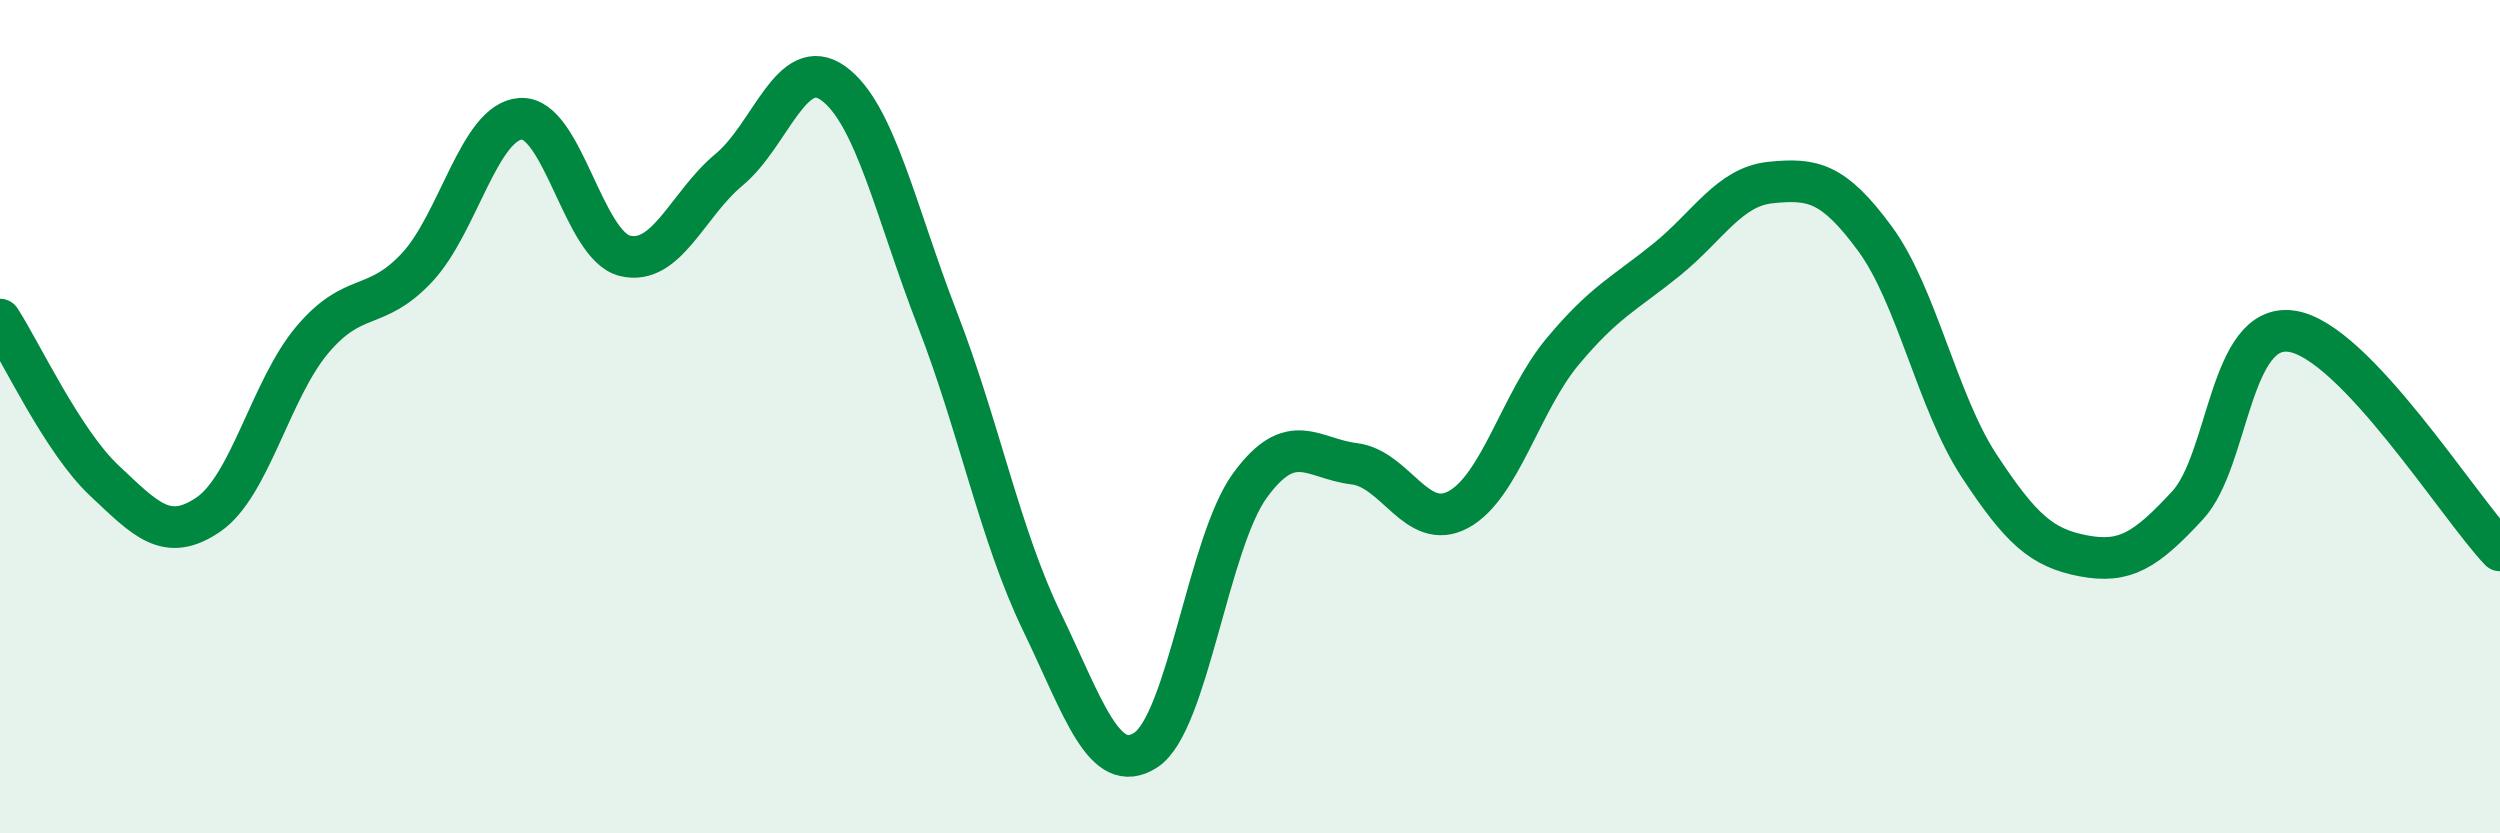
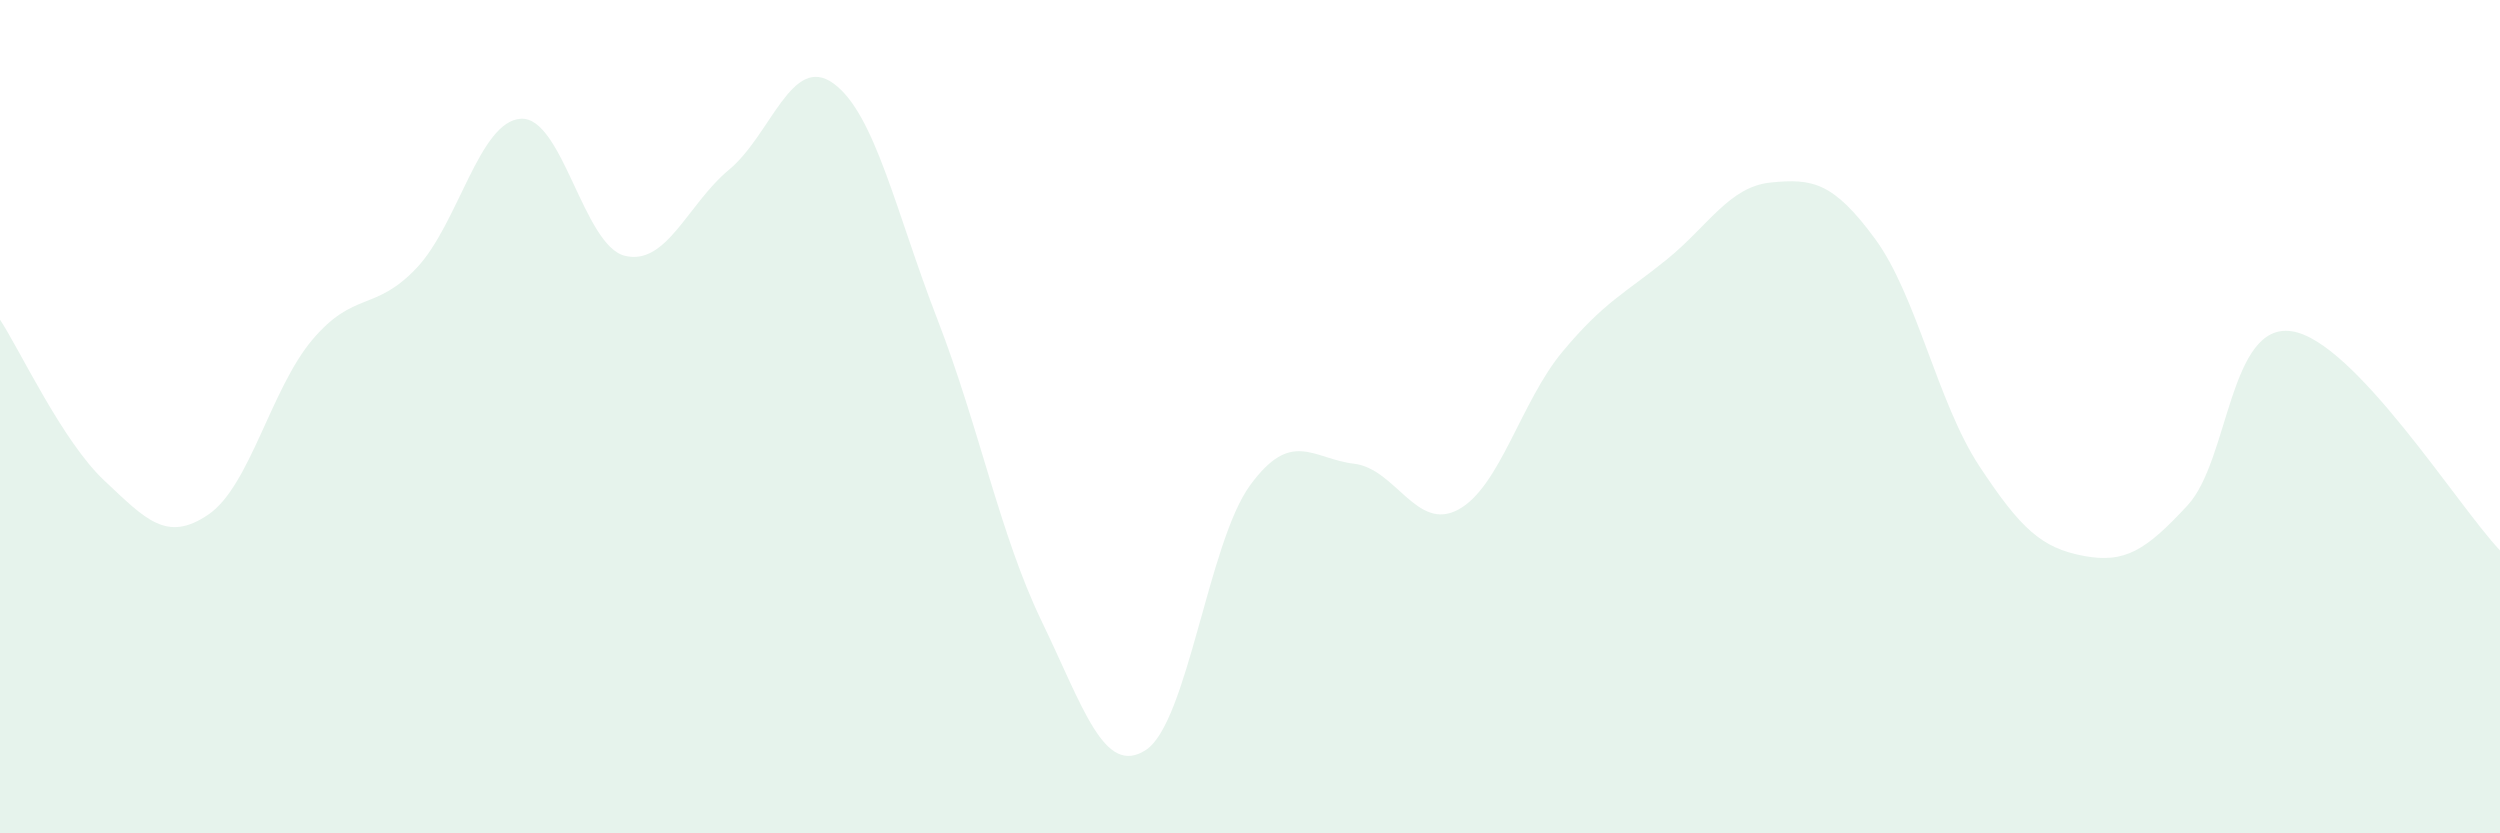
<svg xmlns="http://www.w3.org/2000/svg" width="60" height="20" viewBox="0 0 60 20">
  <path d="M 0,7.67 C 0.5,8.44 1.5,10.59 2.5,11.53 C 3.5,12.47 4,13.03 5,12.35 C 6,11.67 6.5,9.33 7.5,8.15 C 8.5,6.97 9,7.49 10,6.43 C 11,5.37 11.5,2.91 12.5,2.85 C 13.5,2.79 14,5.9 15,6.14 C 16,6.38 16.5,4.9 17.5,4.07 C 18.5,3.24 19,1.28 20,2 C 21,2.72 21.5,5.09 22.5,7.67 C 23.5,10.25 24,12.84 25,14.91 C 26,16.98 26.5,18.65 27.5,18 C 28.5,17.35 29,13.02 30,11.65 C 31,10.28 31.5,11.01 32.5,11.13 C 33.5,11.25 34,12.77 35,12.23 C 36,11.69 36.5,9.64 37.5,8.44 C 38.5,7.24 39,7.04 40,6.23 C 41,5.42 41.5,4.48 42.5,4.38 C 43.5,4.28 44,4.37 45,5.73 C 46,7.09 46.5,9.66 47.5,11.18 C 48.5,12.7 49,13.15 50,13.34 C 51,13.53 51.5,13.21 52.5,12.13 C 53.5,11.05 53.5,7.73 55,7.95 C 56.5,8.17 59,12.16 60,13.21L60 20L0 20Z" fill="#008740" opacity="0.1" stroke-linecap="round" stroke-linejoin="round" />
-   <path d="M 0,7.67 C 0.5,8.44 1.5,10.59 2.5,11.53 C 3.5,12.47 4,13.03 5,12.35 C 6,11.67 6.5,9.33 7.5,8.15 C 8.5,6.97 9,7.49 10,6.43 C 11,5.37 11.5,2.91 12.5,2.85 C 13.5,2.79 14,5.9 15,6.14 C 16,6.38 16.5,4.9 17.5,4.07 C 18.5,3.24 19,1.28 20,2 C 21,2.72 21.5,5.09 22.5,7.67 C 23.5,10.25 24,12.84 25,14.91 C 26,16.98 26.5,18.65 27.5,18 C 28.5,17.35 29,13.02 30,11.65 C 31,10.28 31.5,11.01 32.5,11.13 C 33.5,11.25 34,12.77 35,12.23 C 36,11.69 36.5,9.64 37.5,8.44 C 38.5,7.24 39,7.04 40,6.23 C 41,5.42 41.5,4.48 42.5,4.38 C 43.5,4.28 44,4.37 45,5.73 C 46,7.09 46.5,9.66 47.5,11.18 C 48.5,12.7 49,13.15 50,13.34 C 51,13.53 51.5,13.21 52.5,12.13 C 53.5,11.05 53.5,7.73 55,7.95 C 56.5,8.17 59,12.16 60,13.21" stroke="#008740" stroke-width="1" fill="none" stroke-linecap="round" stroke-linejoin="round" />
</svg>